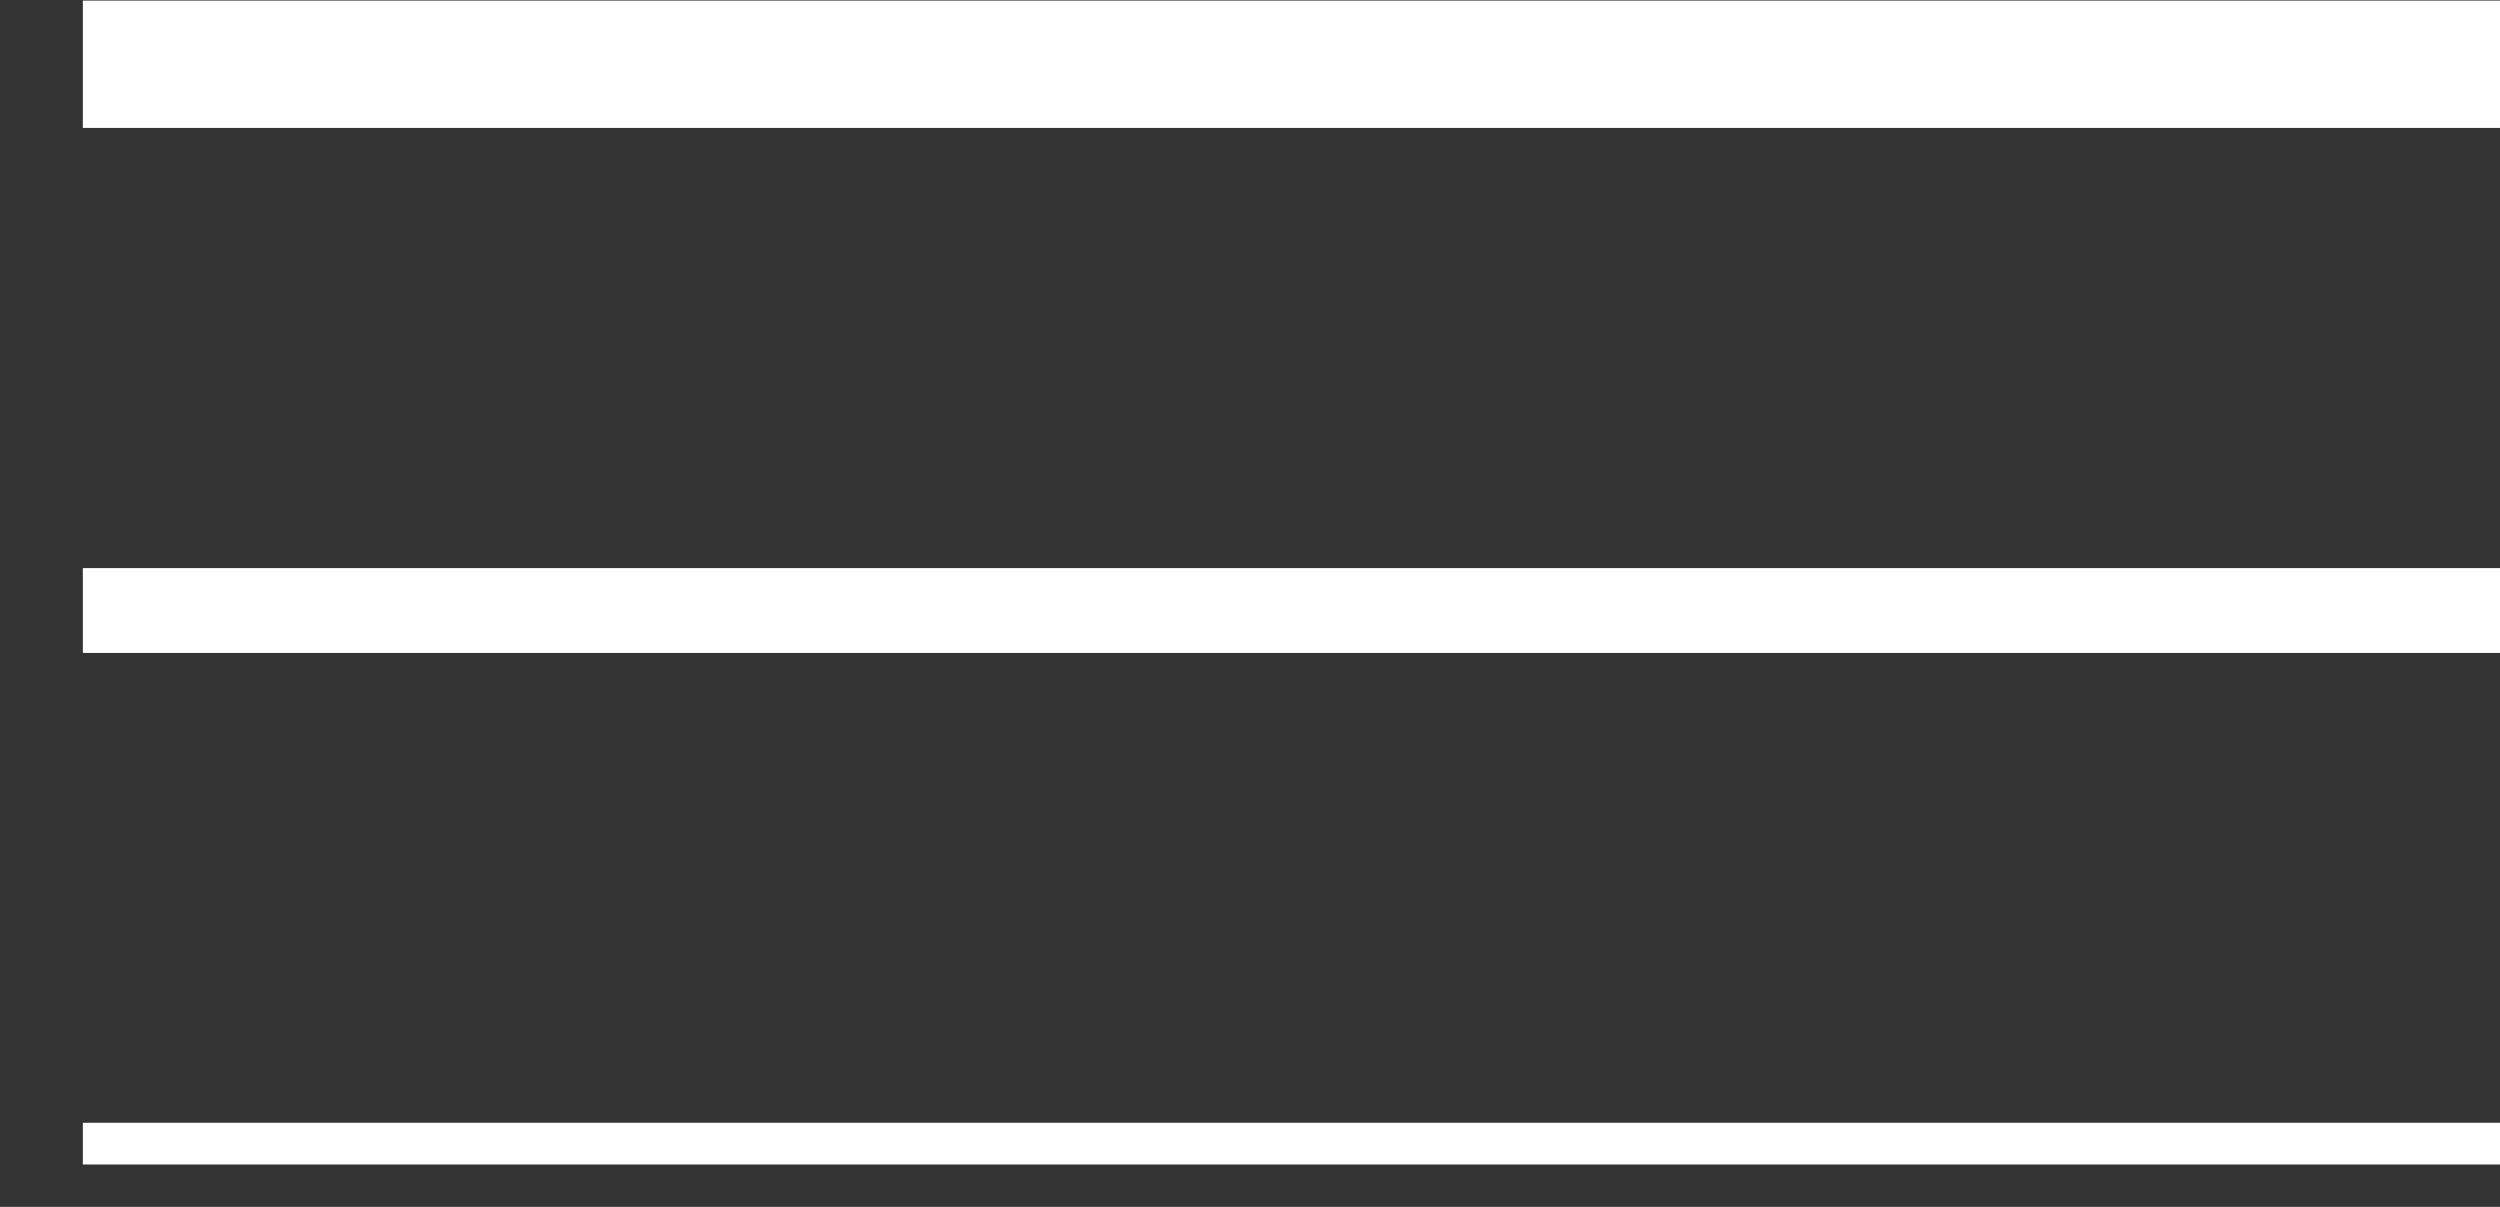
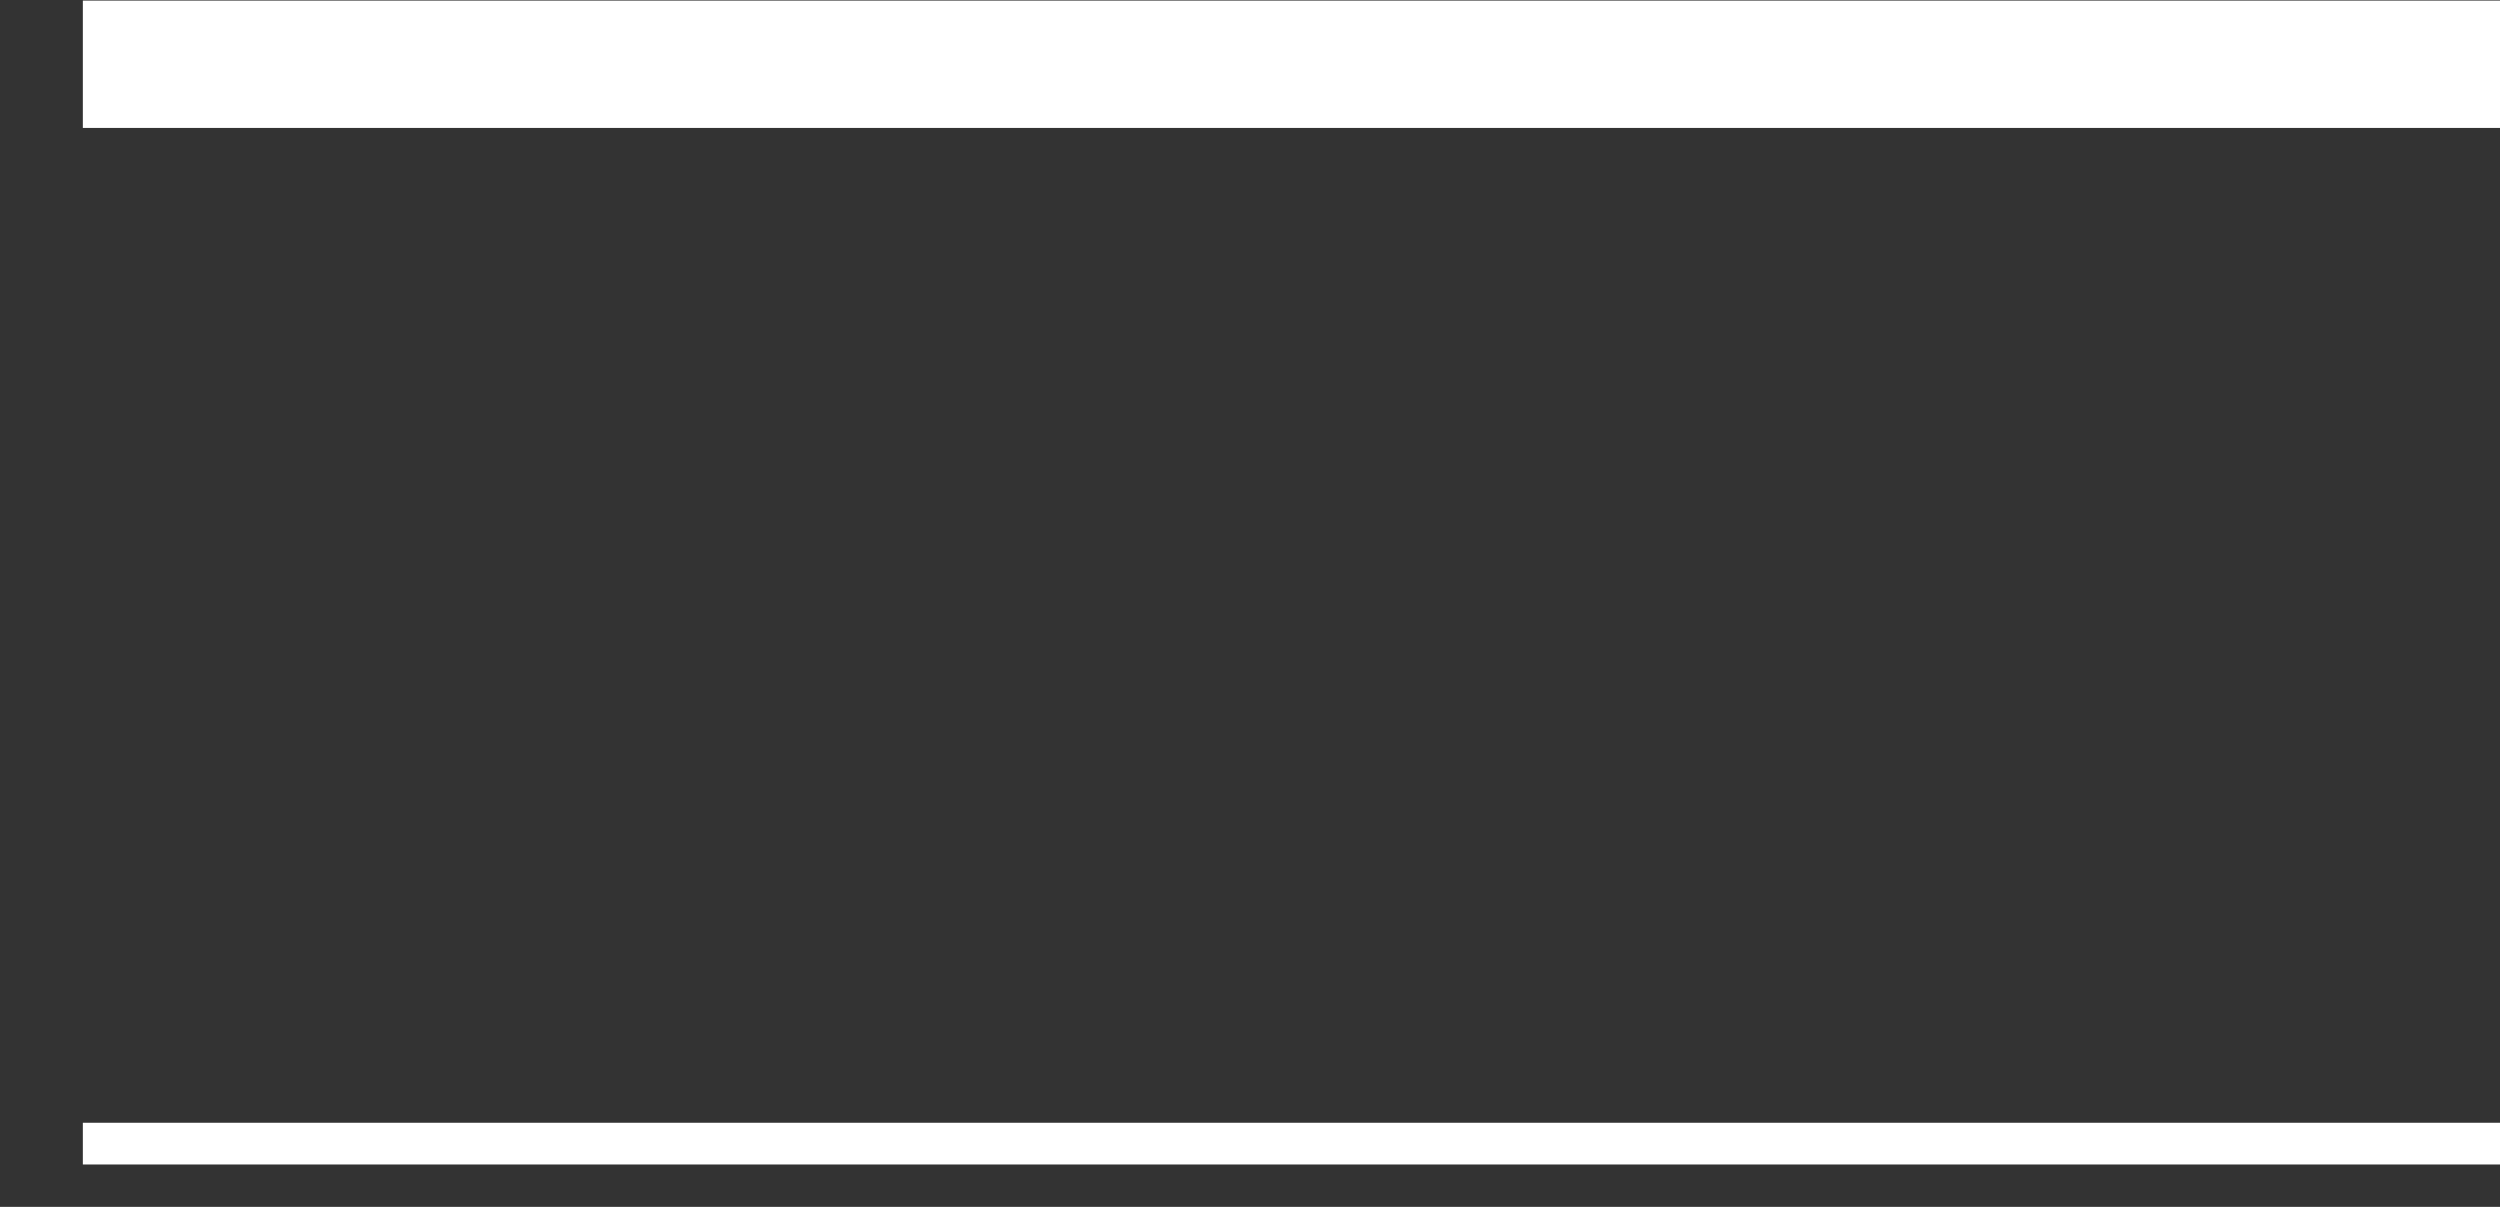
<svg xmlns="http://www.w3.org/2000/svg" width="29" height="14" viewBox="0 0 29 14" fill="none">
  <rect x="0" y="0" width="29" height="14" fill="#333333" stroke="none" />
  <rect x="29" y="13.508" width="28.039" height="0.484" transform="rotate(180 29 13.508)" fill="white" />
-   <rect x="29" y="7.574" width="28.039" height="0.984" transform="rotate(180 29 7.574)" fill="white" />
  <rect x="29" y="1.484" width="28.039" height="1.477" transform="rotate(180 29 1.484)" fill="white" />
</svg>